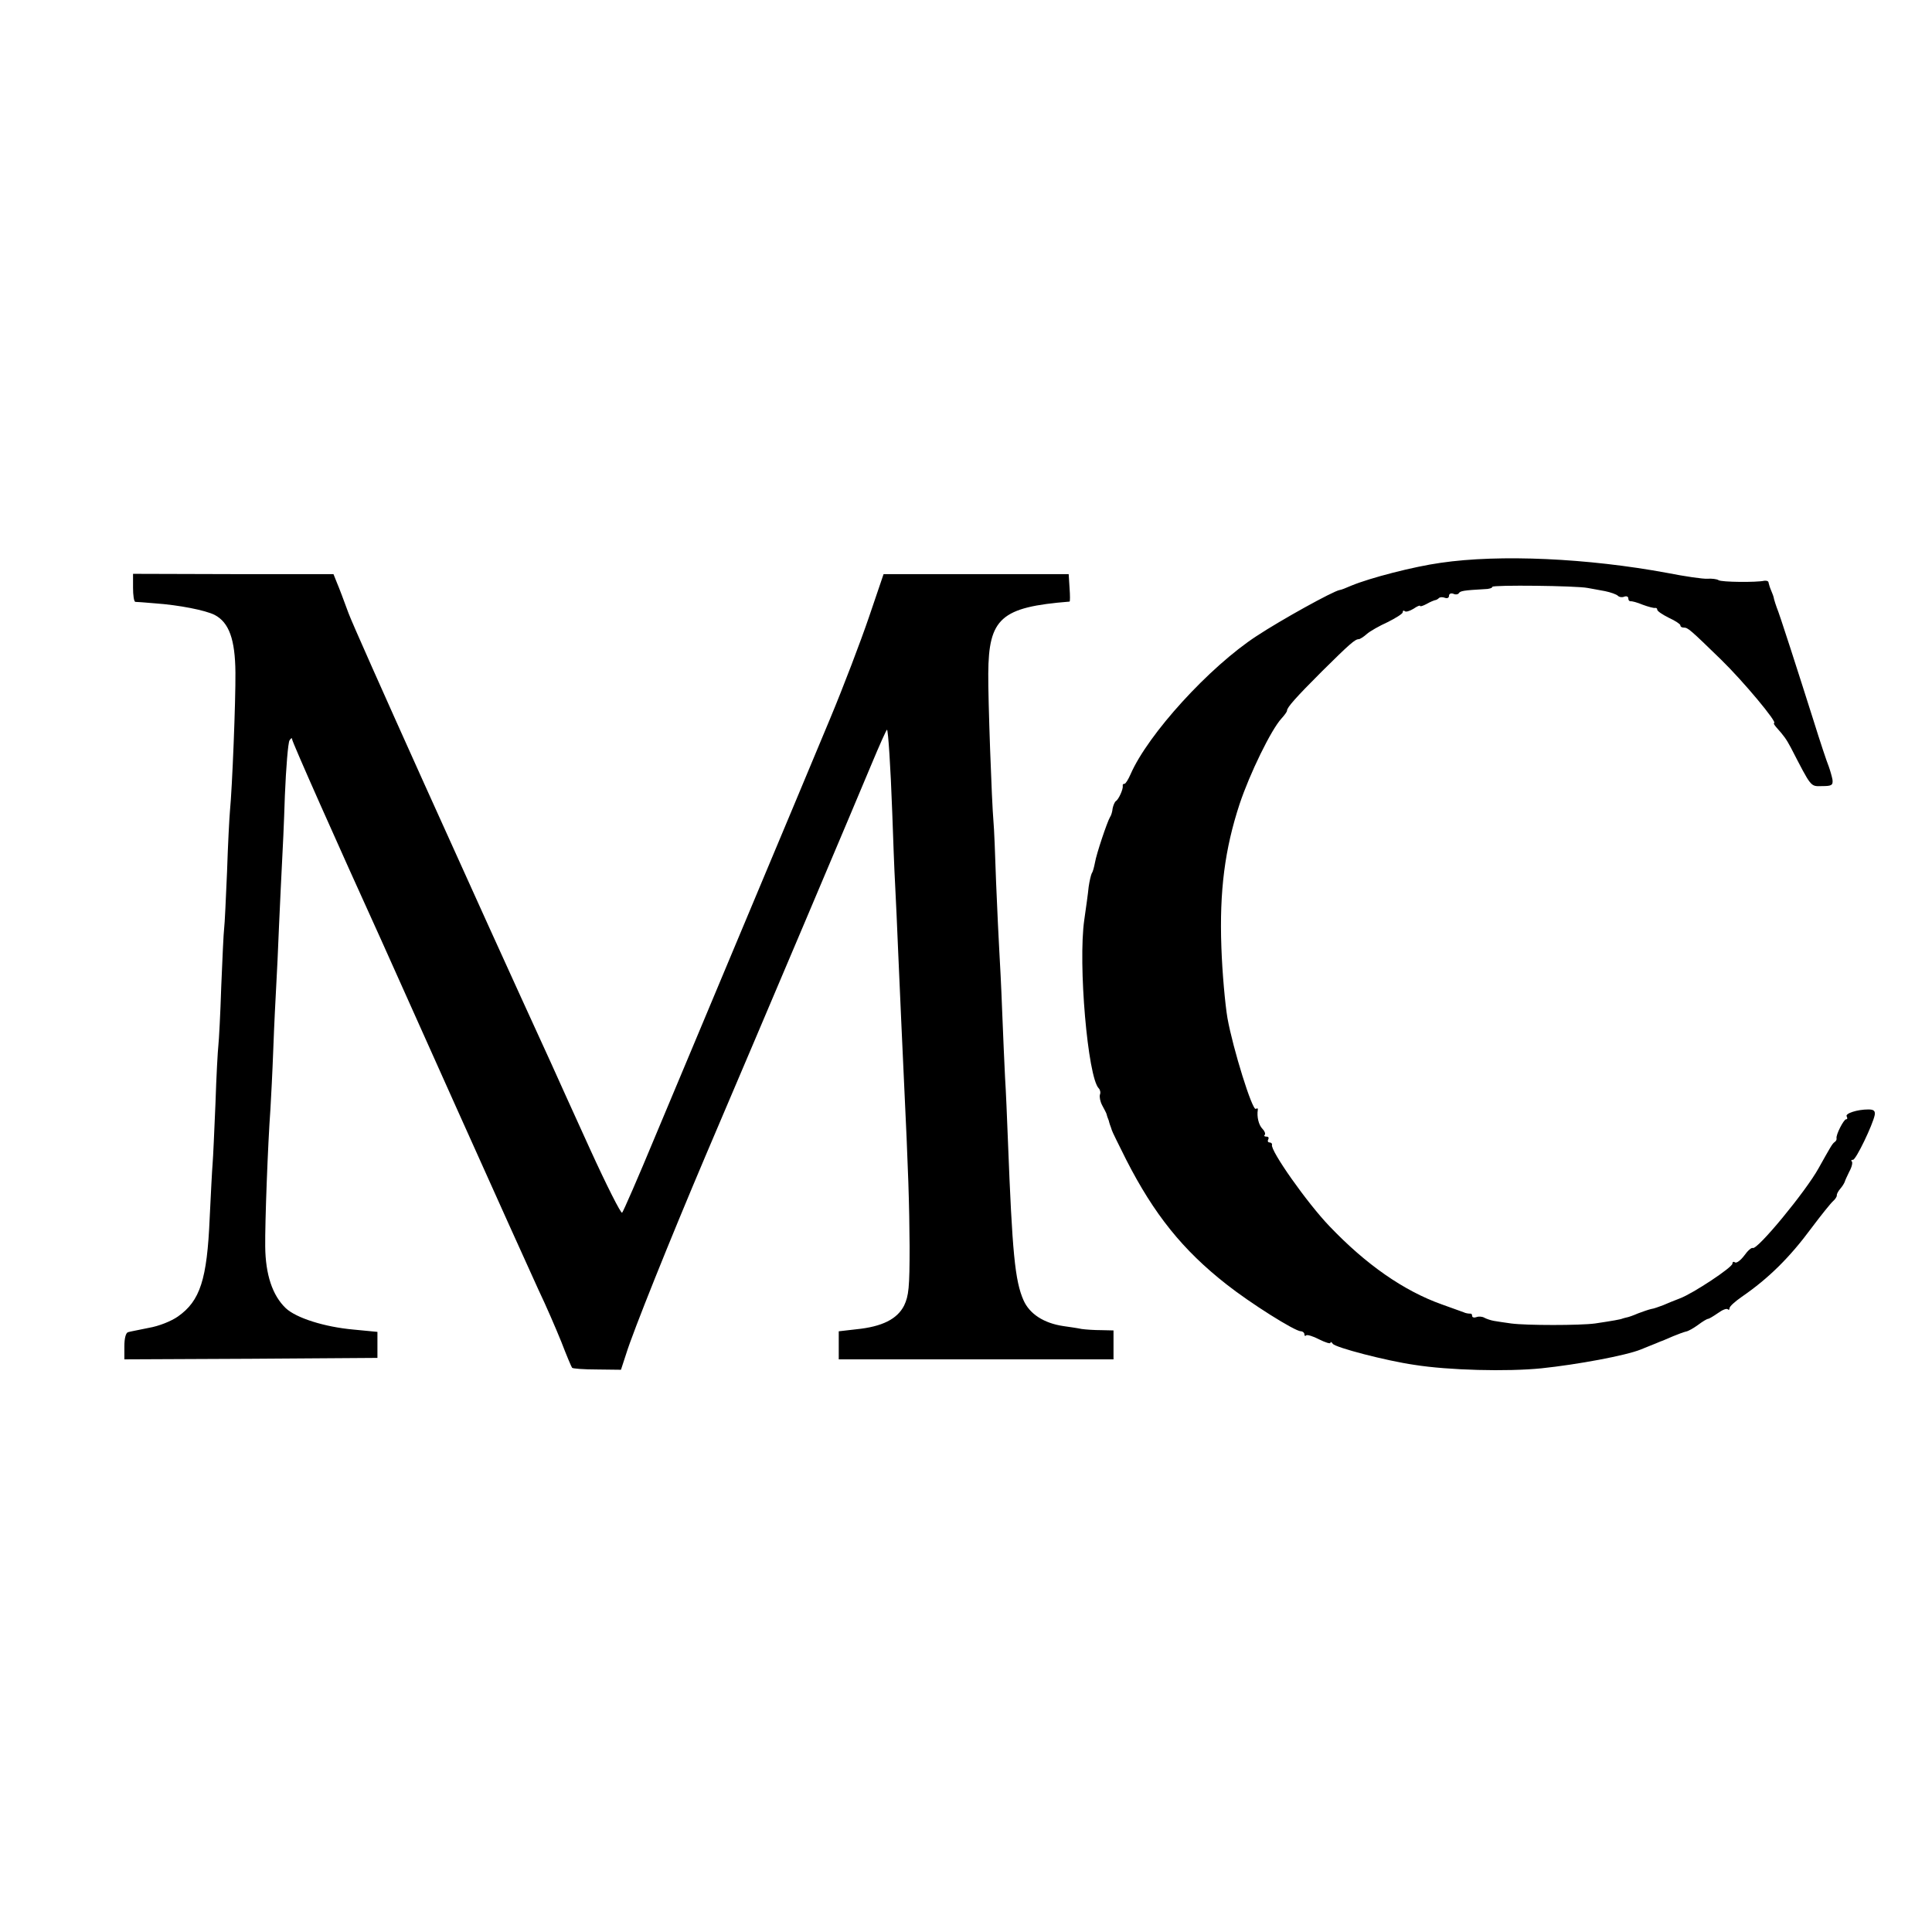
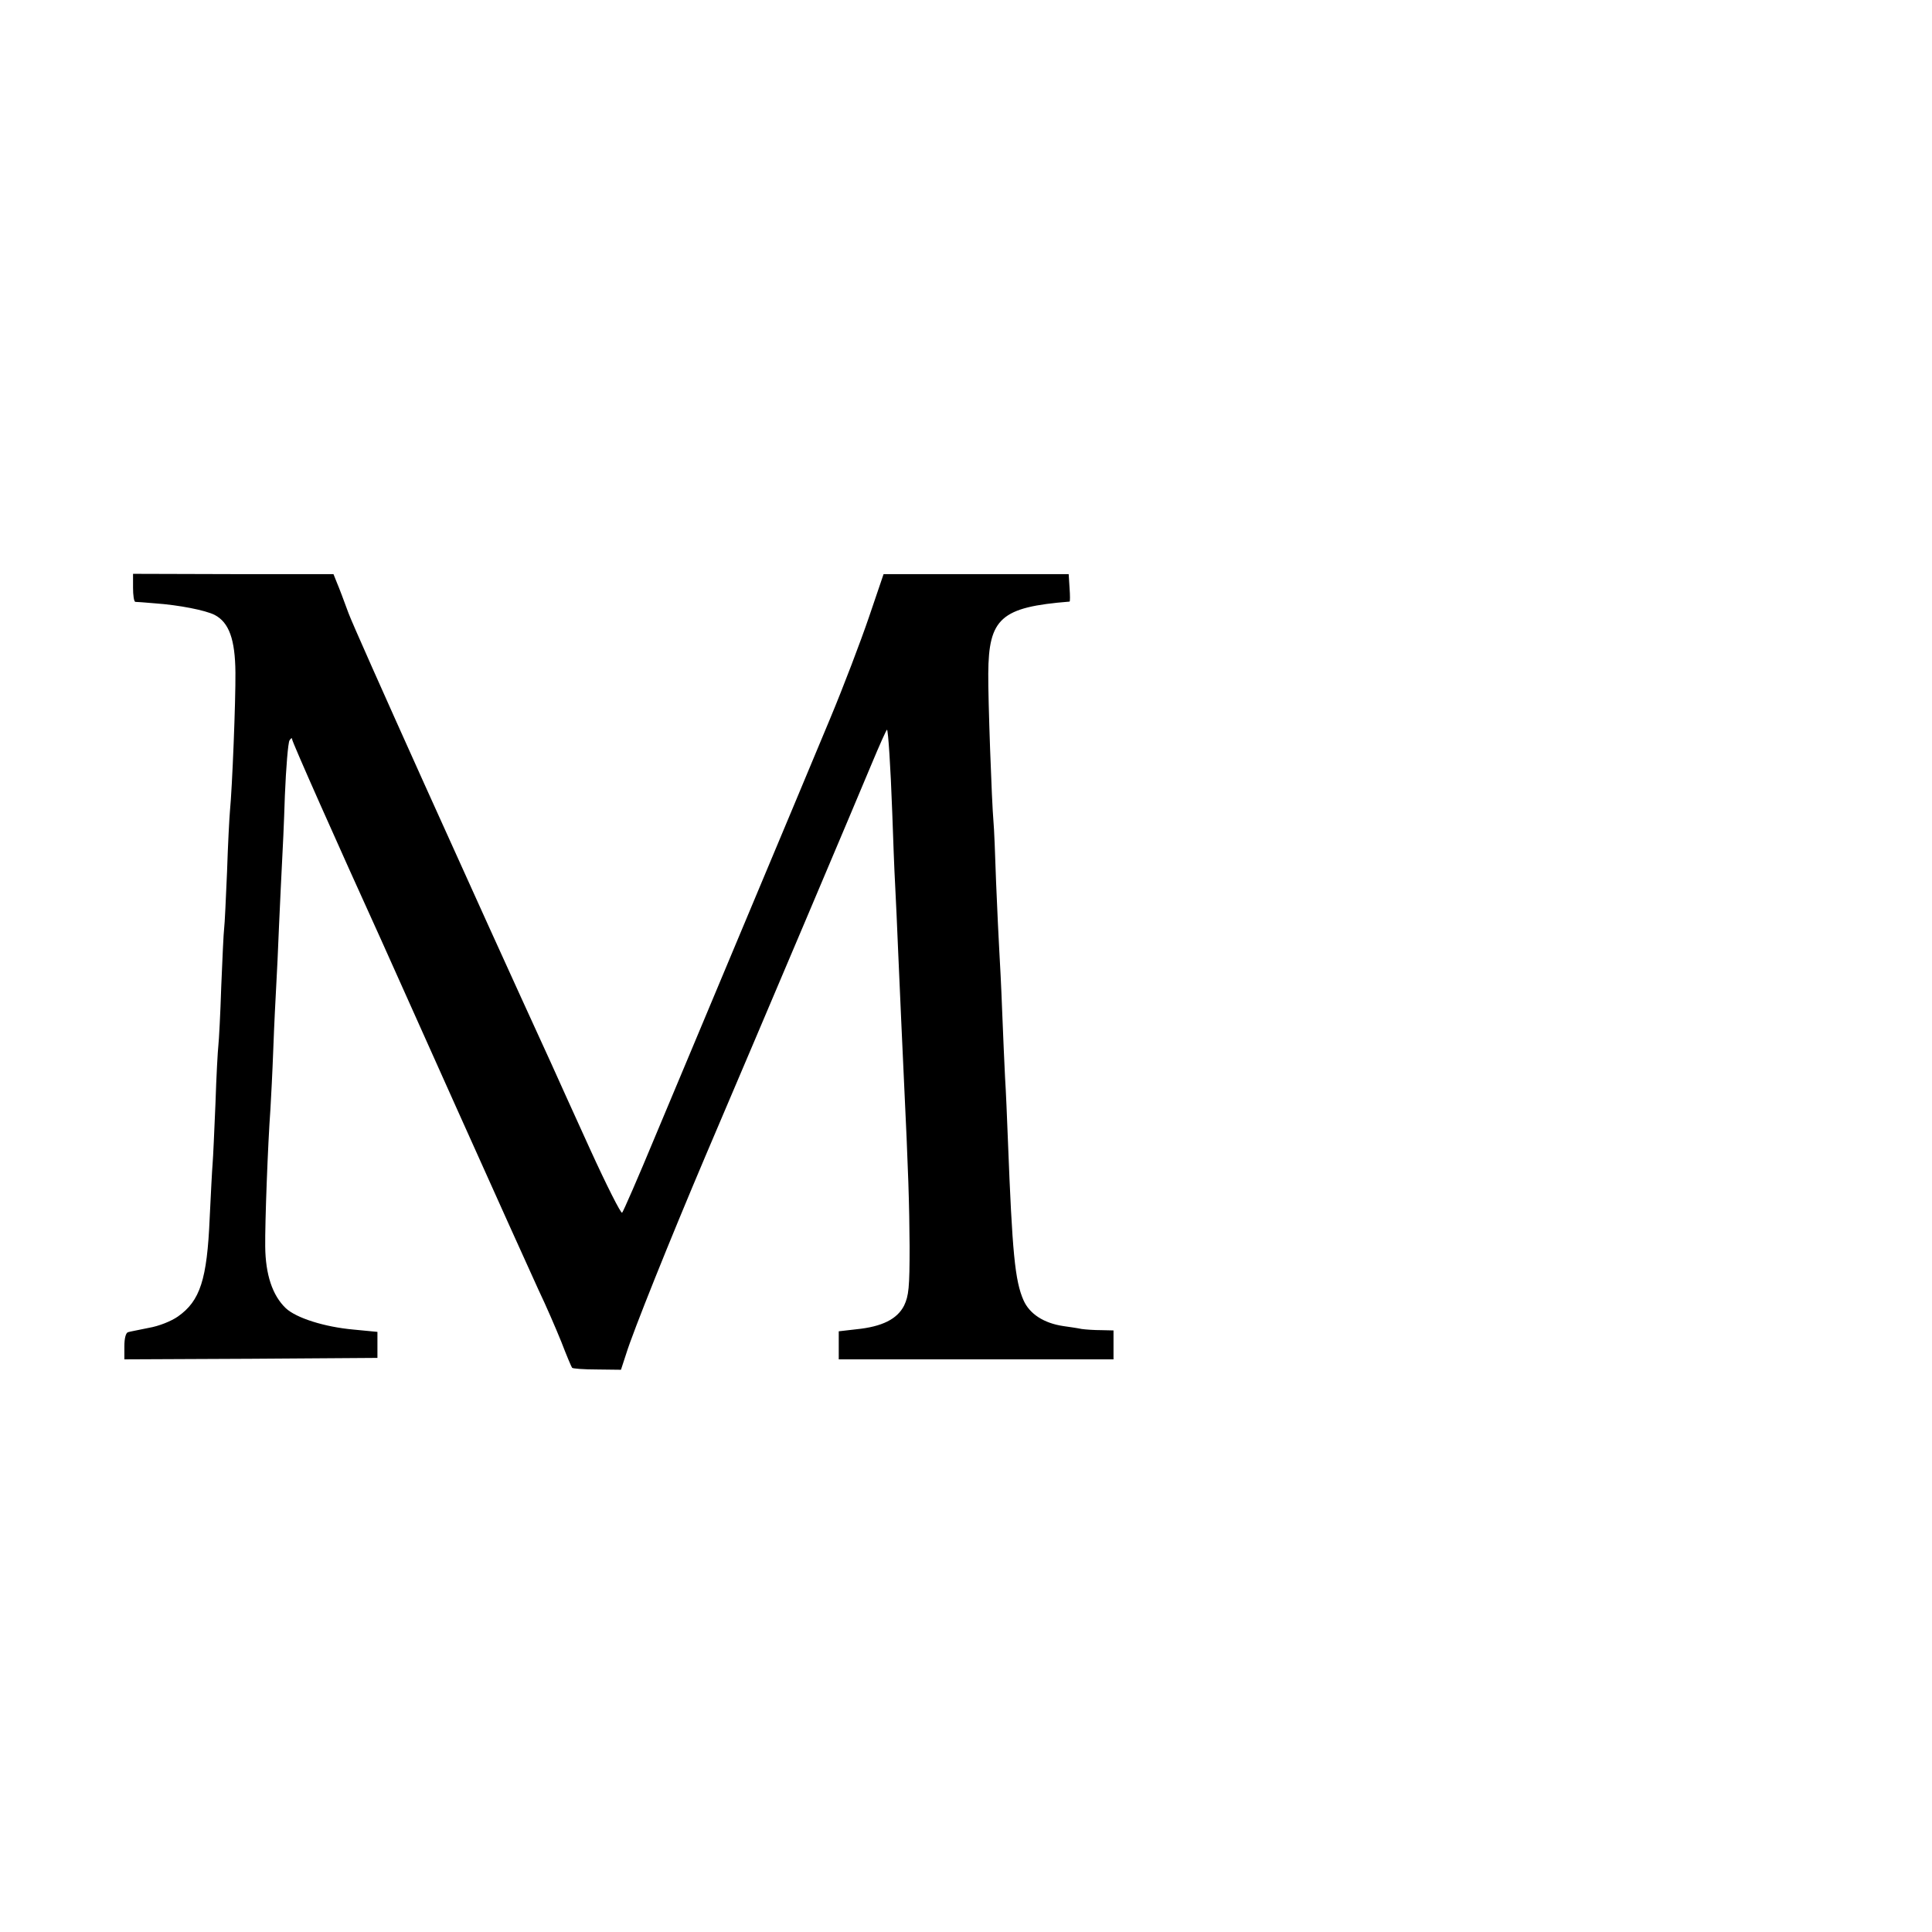
<svg xmlns="http://www.w3.org/2000/svg" version="1.0" width="668pt" height="668pt" viewBox="0 0 668 668" preserveAspectRatio="xMidYMid meet">
  <g transform="translate(0,668) scale(0.1,-0.1)" fill="#000000" stroke="none">
-     <path d="M4981 4734 c-93 -13 -244 -52 -309 -79 -18 -8 -36 -15 -40 -15 -23 -4 -202 -103 -287 -159 -164 -107 -376 -340 -436 -478 -8 -18 -17 -33 -21 -33 -5 0 -7 -3 -6 -7 2 -11 -14 -47 -24 -53 -4 -3 -9 -15 -11 -25 -1 -11 -5 -25 -9 -30 -10 -17 -47 -127 -52 -157 -3 -15 -7 -32 -11 -37 -3 -6 -8 -27 -11 -48 -2 -21 -9 -72 -15 -113 -22 -152 12 -545 50 -583 5 -5 7 -15 4 -22 -2 -8 1 -24 8 -37 7 -13 14 -26 15 -30 1 -5 3 -10 4 -13 1 -3 4 -9 5 -15 1 -5 4 -12 5 -15 1 -3 3 -8 4 -12 1 -5 24 -51 50 -103 96 -188 195 -312 347 -431 81 -64 236 -162 257 -162 6 0 12 -5 12 -10 0 -6 3 -8 6 -4 4 3 24 -3 45 -14 22 -11 39 -16 39 -12 0 5 4 3 8 -3 8 -13 185 -59 282 -73 119 -19 321 -24 440 -12 124 13 291 44 343 65 18 7 41 17 52 21 11 5 22 9 25 10 3 1 19 8 35 15 17 7 36 14 44 16 8 1 27 12 42 23 16 12 31 21 35 21 3 0 18 9 34 20 15 11 30 17 34 13 3 -3 6 -2 6 4 0 6 19 23 42 39 93 64 166 136 242 239 33 44 66 85 74 92 7 6 13 15 13 20 -1 4 5 15 12 23 7 8 13 18 15 23 1 4 8 20 16 36 9 16 12 31 9 35 -4 3 -2 6 4 6 10 0 68 120 75 155 2 14 -3 19 -22 19 -39 0 -81 -14 -75 -24 3 -6 3 -10 -2 -10 -8 0 -36 -54 -33 -66 1 -4 -2 -10 -7 -13 -8 -6 -13 -15 -55 -90 -44 -80 -213 -285 -228 -276 -4 2 -17 -9 -29 -26 -12 -16 -26 -27 -32 -24 -5 4 -9 2 -9 -4 0 -13 -136 -103 -181 -120 -19 -7 -45 -18 -59 -24 -14 -5 -32 -12 -41 -13 -9 -2 -29 -9 -45 -15 -16 -7 -33 -13 -39 -14 -5 -1 -12 -3 -15 -4 -6 -3 -35 -8 -95 -17 -52 -7 -238 -7 -290 0 -22 3 -49 7 -60 9 -11 2 -26 7 -33 11 -7 4 -19 5 -27 2 -8 -3 -15 -1 -15 4 0 6 -3 9 -7 8 -5 0 -15 1 -23 5 -8 3 -42 15 -75 27 -132 47 -262 138 -388 270 -77 80 -206 263 -199 282 1 4 -3 8 -9 8 -5 0 -7 5 -4 10 3 6 1 10 -6 10 -7 0 -10 3 -6 6 3 4 0 13 -8 21 -13 13 -20 42 -16 66 1 5 -2 6 -7 3 -12 -7 -79 208 -98 314 -8 47 -18 157 -21 245 -7 195 12 340 63 495 35 105 109 257 145 296 10 11 19 23 19 27 0 11 30 45 121 136 95 94 114 111 127 111 4 0 17 8 28 18 10 9 43 28 72 41 28 14 52 29 52 34 0 6 3 7 7 4 3 -4 17 0 30 8 13 9 23 13 23 10 0 -3 10 0 23 7 12 7 25 12 29 13 3 0 9 3 13 7 4 4 13 4 21 1 8 -3 14 0 14 7 0 7 7 10 15 7 8 -4 17 -2 19 2 5 8 18 10 89 14 15 0 27 4 27 8 0 7 291 4 330 -4 14 -2 41 -8 60 -11 19 -4 39 -11 44 -16 5 -5 15 -6 22 -3 8 3 14 0 14 -6 0 -6 3 -10 8 -10 4 1 23 -4 42 -12 19 -7 38 -12 43 -11 4 1 7 -2 7 -6 0 -5 18 -17 40 -28 22 -10 40 -22 40 -26 0 -5 5 -8 12 -8 14 0 21 -6 129 -111 76 -74 197 -219 183 -219 -3 0 1 -7 8 -15 26 -29 34 -40 50 -70 72 -139 67 -134 108 -133 33 0 38 3 36 22 -2 11 -8 32 -13 46 -6 14 -30 86 -53 160 -52 164 -118 370 -127 390 -3 8 -7 21 -9 28 -1 8 -6 21 -10 30 -4 9 -8 22 -9 27 0 6 -7 8 -15 7 -26 -6 -148 -5 -158 2 -6 4 -23 6 -39 5 -15 -1 -77 8 -138 20 -275 51 -579 65 -784 35z" />
    <path d="M460 4648 c0 -26 3 -48 8 -49 4 0 34 -2 67 -5 85 -6 175 -24 207 -40 50 -26 71 -85 72 -199 1 -97 -11 -399 -19 -480 -2 -22 -7 -116 -10 -210 -4 -93 -8 -181 -10 -195 -2 -14 -6 -104 -10 -200 -3 -96 -8 -188 -10 -205 -2 -16 -7 -106 -10 -200 -4 -93 -8 -188 -10 -210 -2 -22 -6 -106 -10 -186 -9 -213 -33 -287 -110 -341 -23 -16 -65 -33 -100 -39 -33 -7 -66 -13 -72 -15 -8 -2 -13 -21 -13 -49 l0 -45 438 2 437 3 0 45 0 45 -83 8 c-100 9 -198 40 -234 74 -46 44 -70 116 -71 213 -1 82 9 352 18 475 2 33 7 128 10 210 3 83 8 179 10 215 2 36 7 133 10 215 4 83 8 177 10 210 2 33 7 139 10 235 4 96 11 182 16 190 5 8 9 10 9 4 0 -9 157 -362 308 -694 11 -25 128 -286 260 -580 132 -294 260 -578 284 -630 25 -52 60 -133 79 -180 18 -47 35 -87 37 -89 1 -3 40 -6 86 -6 l83 -1 18 55 c23 75 151 394 275 686 209 490 524 1234 573 1352 28 67 52 121 54 120 4 -5 12 -122 18 -287 3 -85 7 -198 10 -250 3 -52 7 -151 10 -220 8 -180 15 -342 20 -445 16 -333 19 -439 20 -585 0 -143 -3 -170 -19 -204 -24 -47 -76 -73 -165 -82 l-61 -7 0 -48 0 -49 475 0 475 0 0 50 0 50 -42 1 c-24 0 -54 2 -68 4 -14 3 -42 7 -63 10 -68 10 -117 42 -138 89 -30 68 -39 165 -54 551 -3 77 -7 176 -10 220 -2 44 -7 148 -10 230 -3 83 -8 177 -10 210 -2 33 -7 139 -11 235 -3 96 -7 190 -9 209 -6 67 -19 427 -18 512 1 192 44 230 281 249 2 0 2 21 0 48 l-3 47 -320 0 -320 0 -51 -150 c-28 -82 -88 -240 -134 -350 -114 -274 -115 -275 -318 -760 -99 -236 -228 -545 -287 -685 -58 -140 -110 -259 -114 -263 -4 -4 -54 95 -111 220 -57 125 -118 260 -135 298 -259 565 -679 1497 -700 1555 -15 41 -33 89 -40 105 l-12 30 -347 0 -346 1 0 -48z" />
  </g>
</svg>